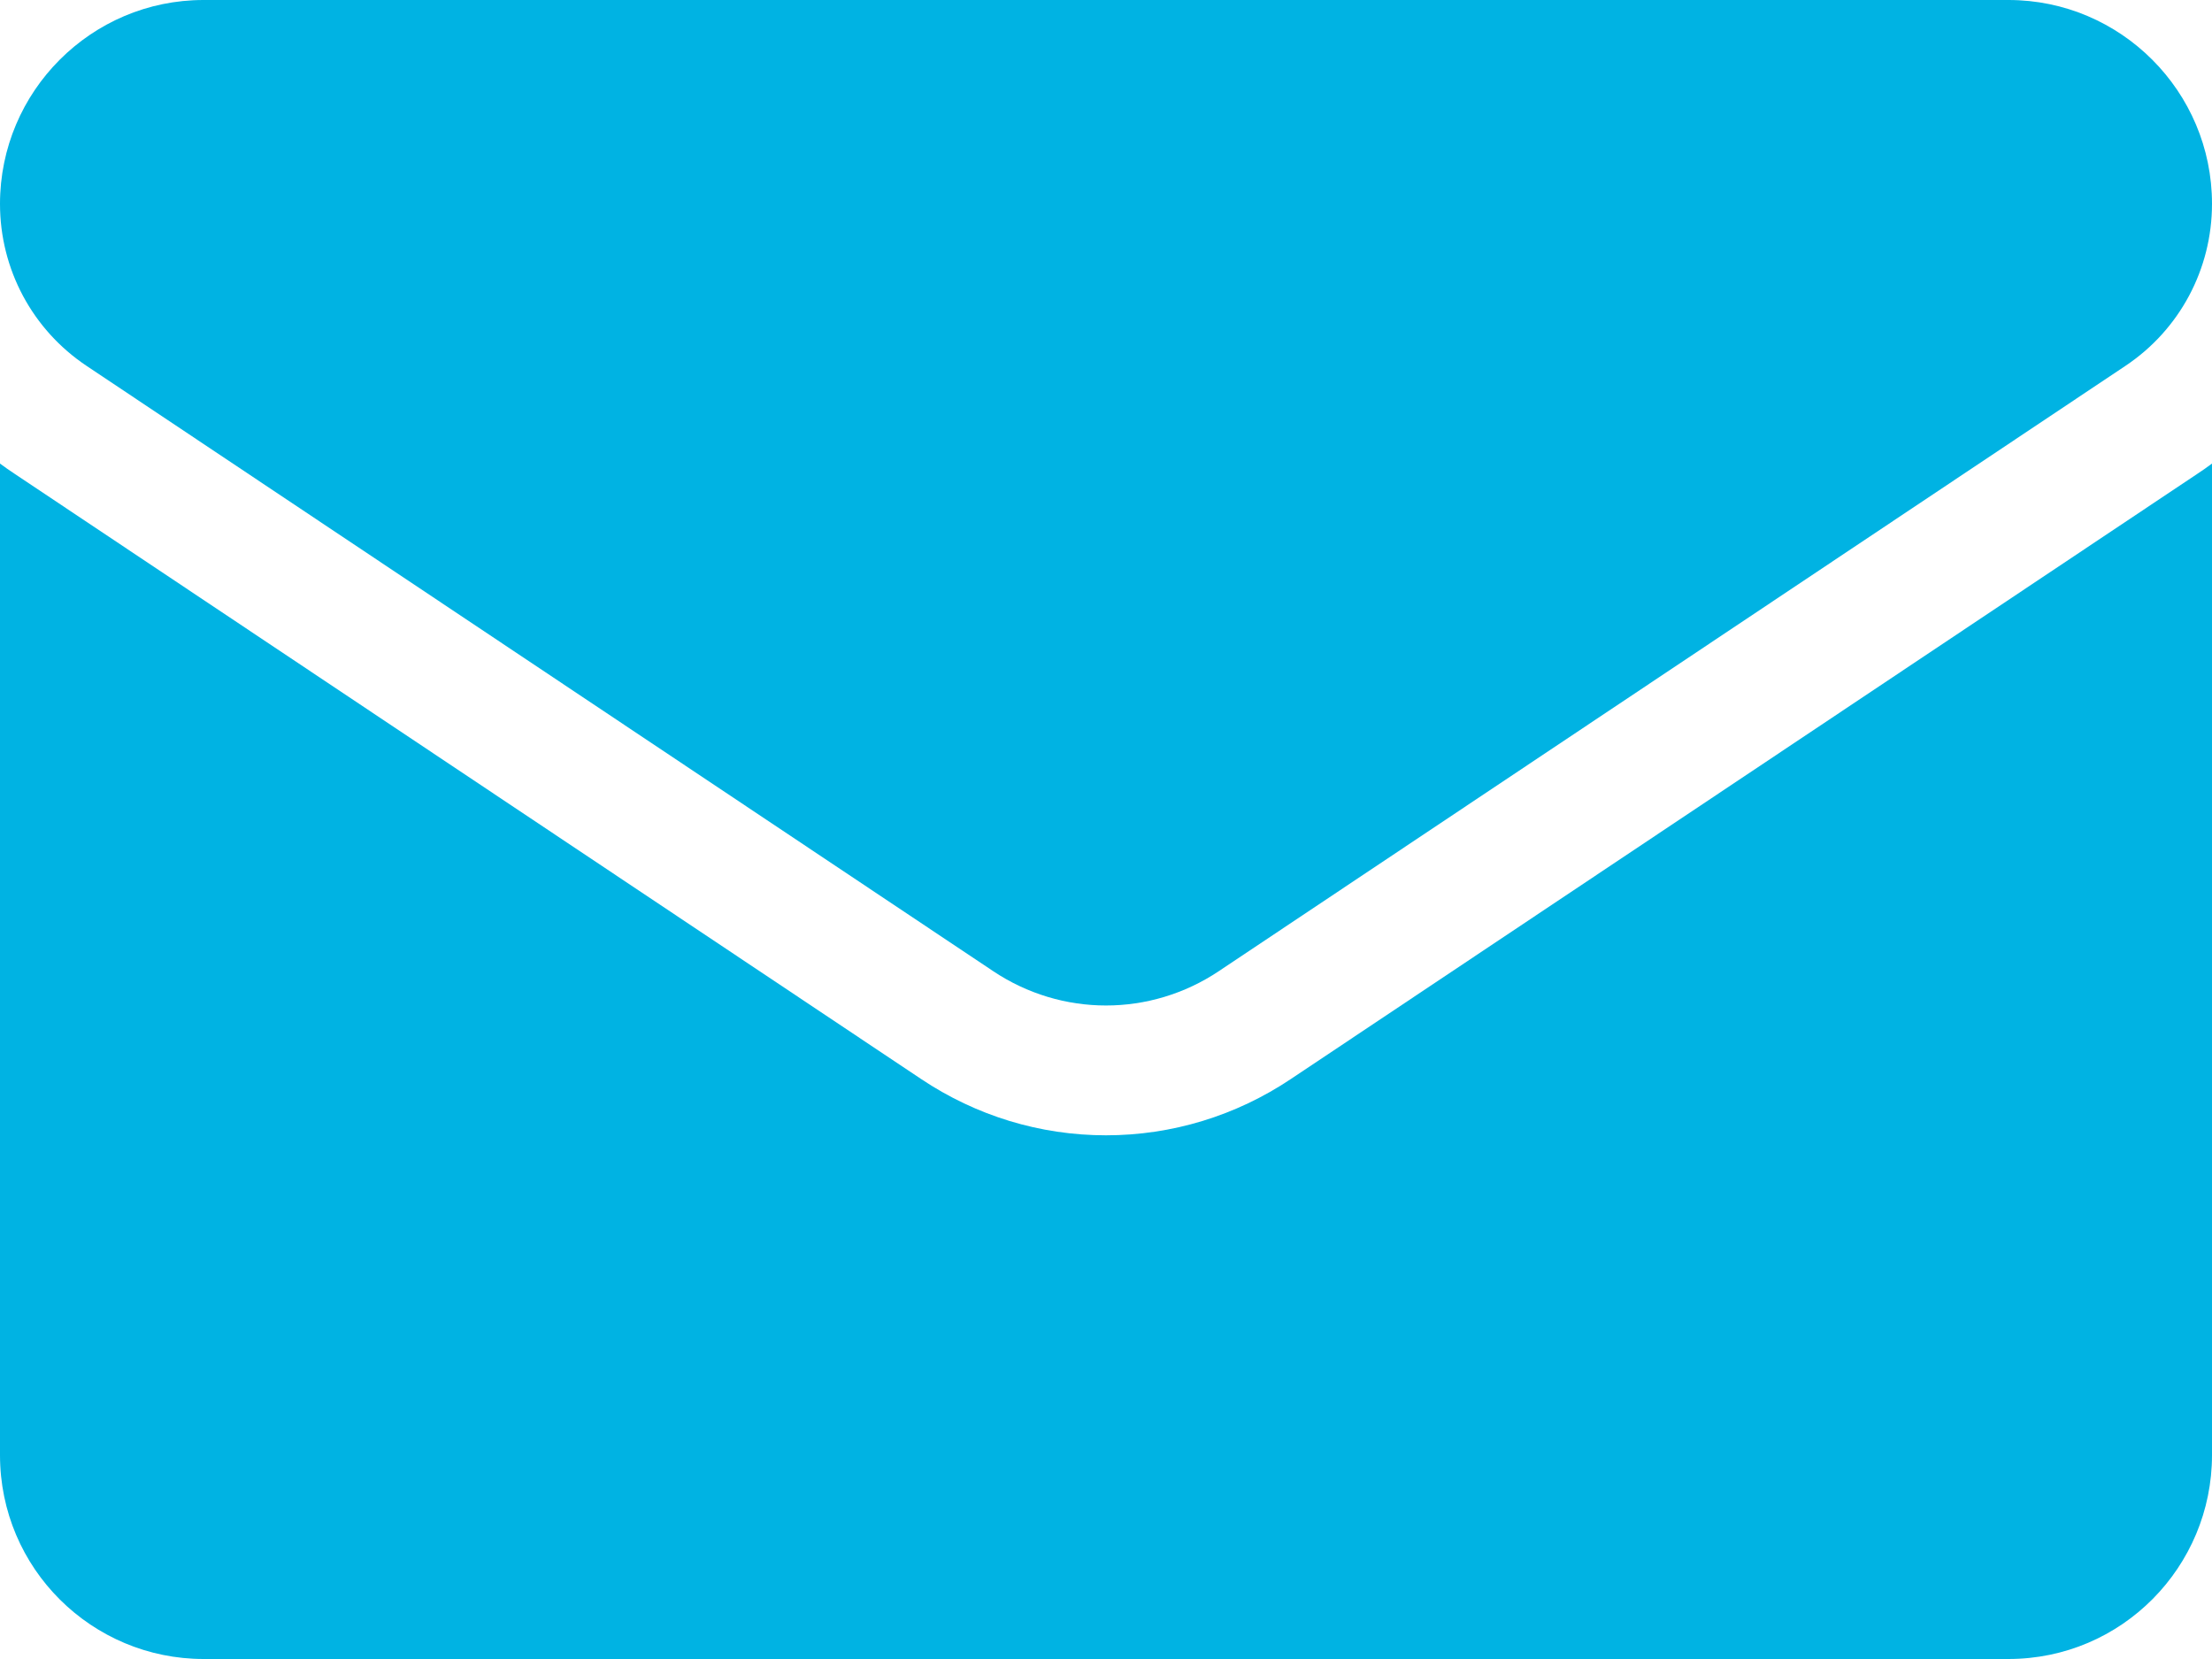
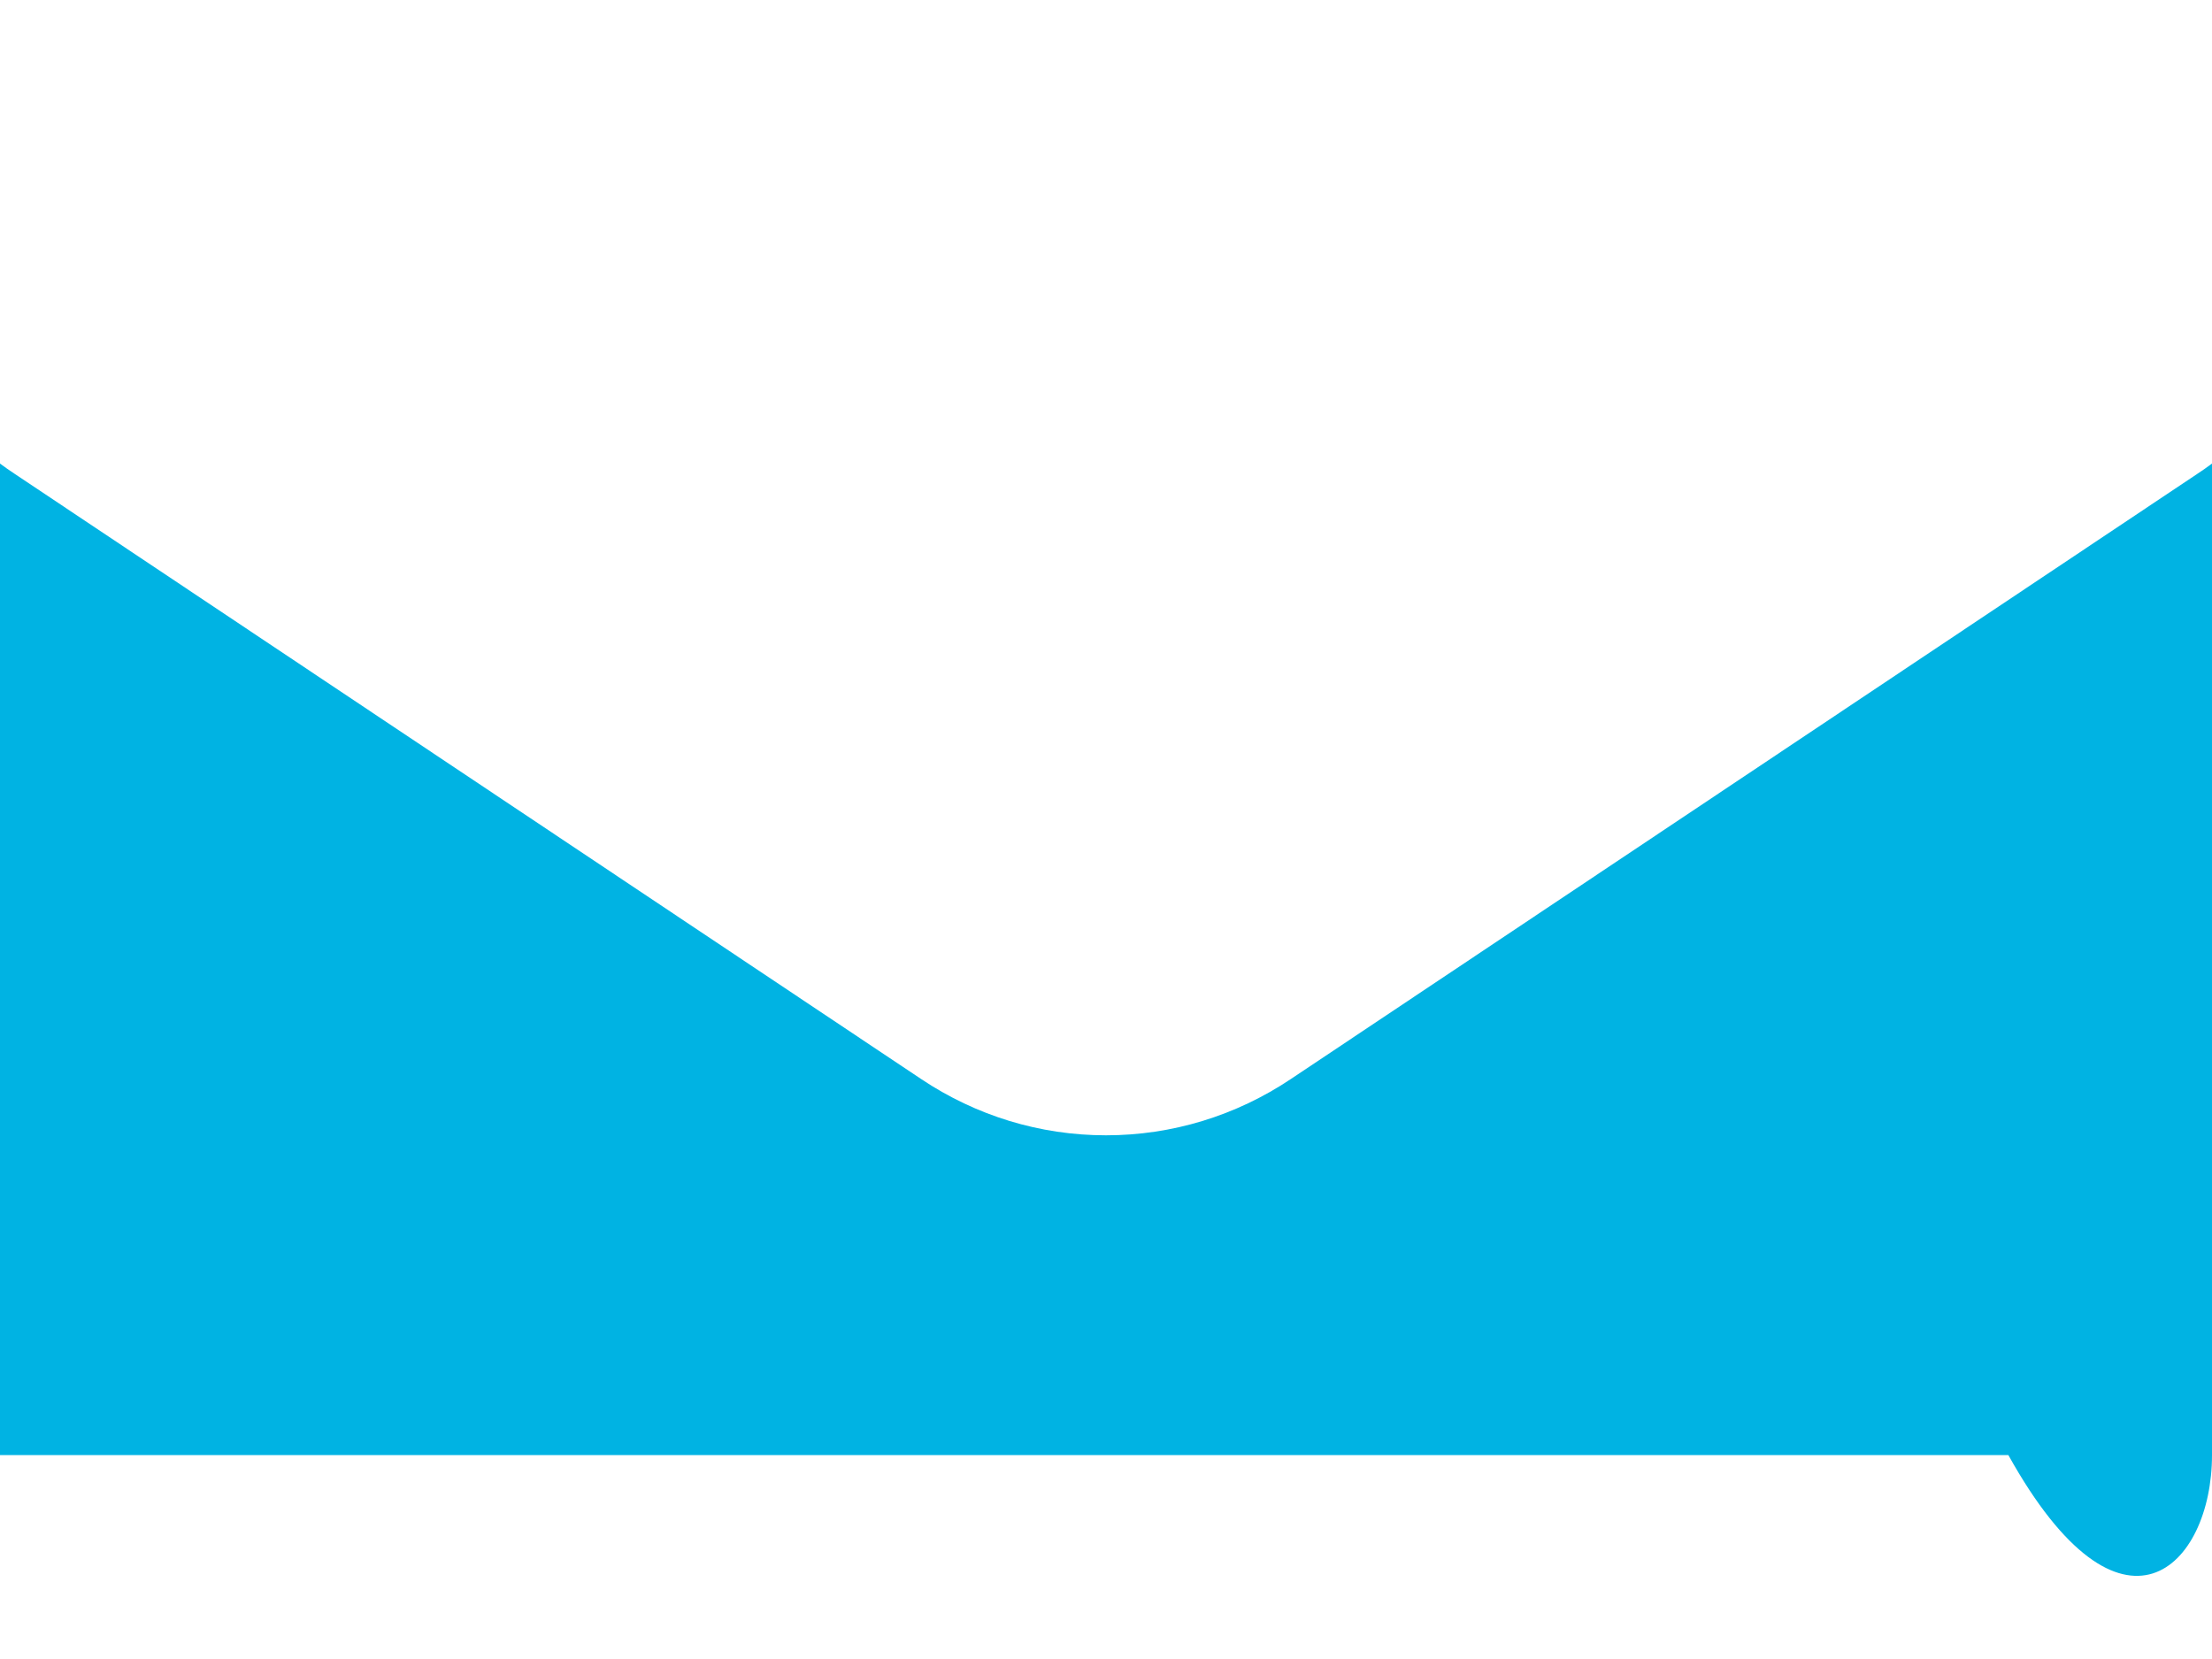
<svg xmlns="http://www.w3.org/2000/svg" width="16" height="12" viewBox="0 0 16 12" fill="none">
-   <path d="M9.337 7.805C8.939 8.071 8.477 8.212 8 8.212C7.523 8.212 7.061 8.071 6.663 7.805L0.107 3.428C0.07 3.404 0.035 3.379 0 3.353V10.525C0 11.347 0.666 12 1.473 12H14.527C15.348 12 16 11.333 16 10.525V3.353C15.965 3.379 15.93 3.404 15.893 3.428L9.337 7.805Z" fill="#00B3E3" />
-   <path d="M0.627 2.647L7.183 7.024C7.431 7.19 7.716 7.273 8 7.273C8.284 7.273 8.569 7.19 8.817 7.024L15.373 2.647C15.766 2.385 16 1.947 16 1.474C16 0.661 15.339 0 14.528 0H1.472C0.661 3.12934e-05 0 0.661 0 1.475C0 1.947 0.234 2.385 0.627 2.647Z" fill="#00B3E3" />
+   <path d="M9.337 7.805C8.939 8.071 8.477 8.212 8 8.212C7.523 8.212 7.061 8.071 6.663 7.805L0.107 3.428C0.07 3.404 0.035 3.379 0 3.353V10.525H14.527C15.348 12 16 11.333 16 10.525V3.353C15.965 3.379 15.93 3.404 15.893 3.428L9.337 7.805Z" fill="#00B3E3" />
</svg>